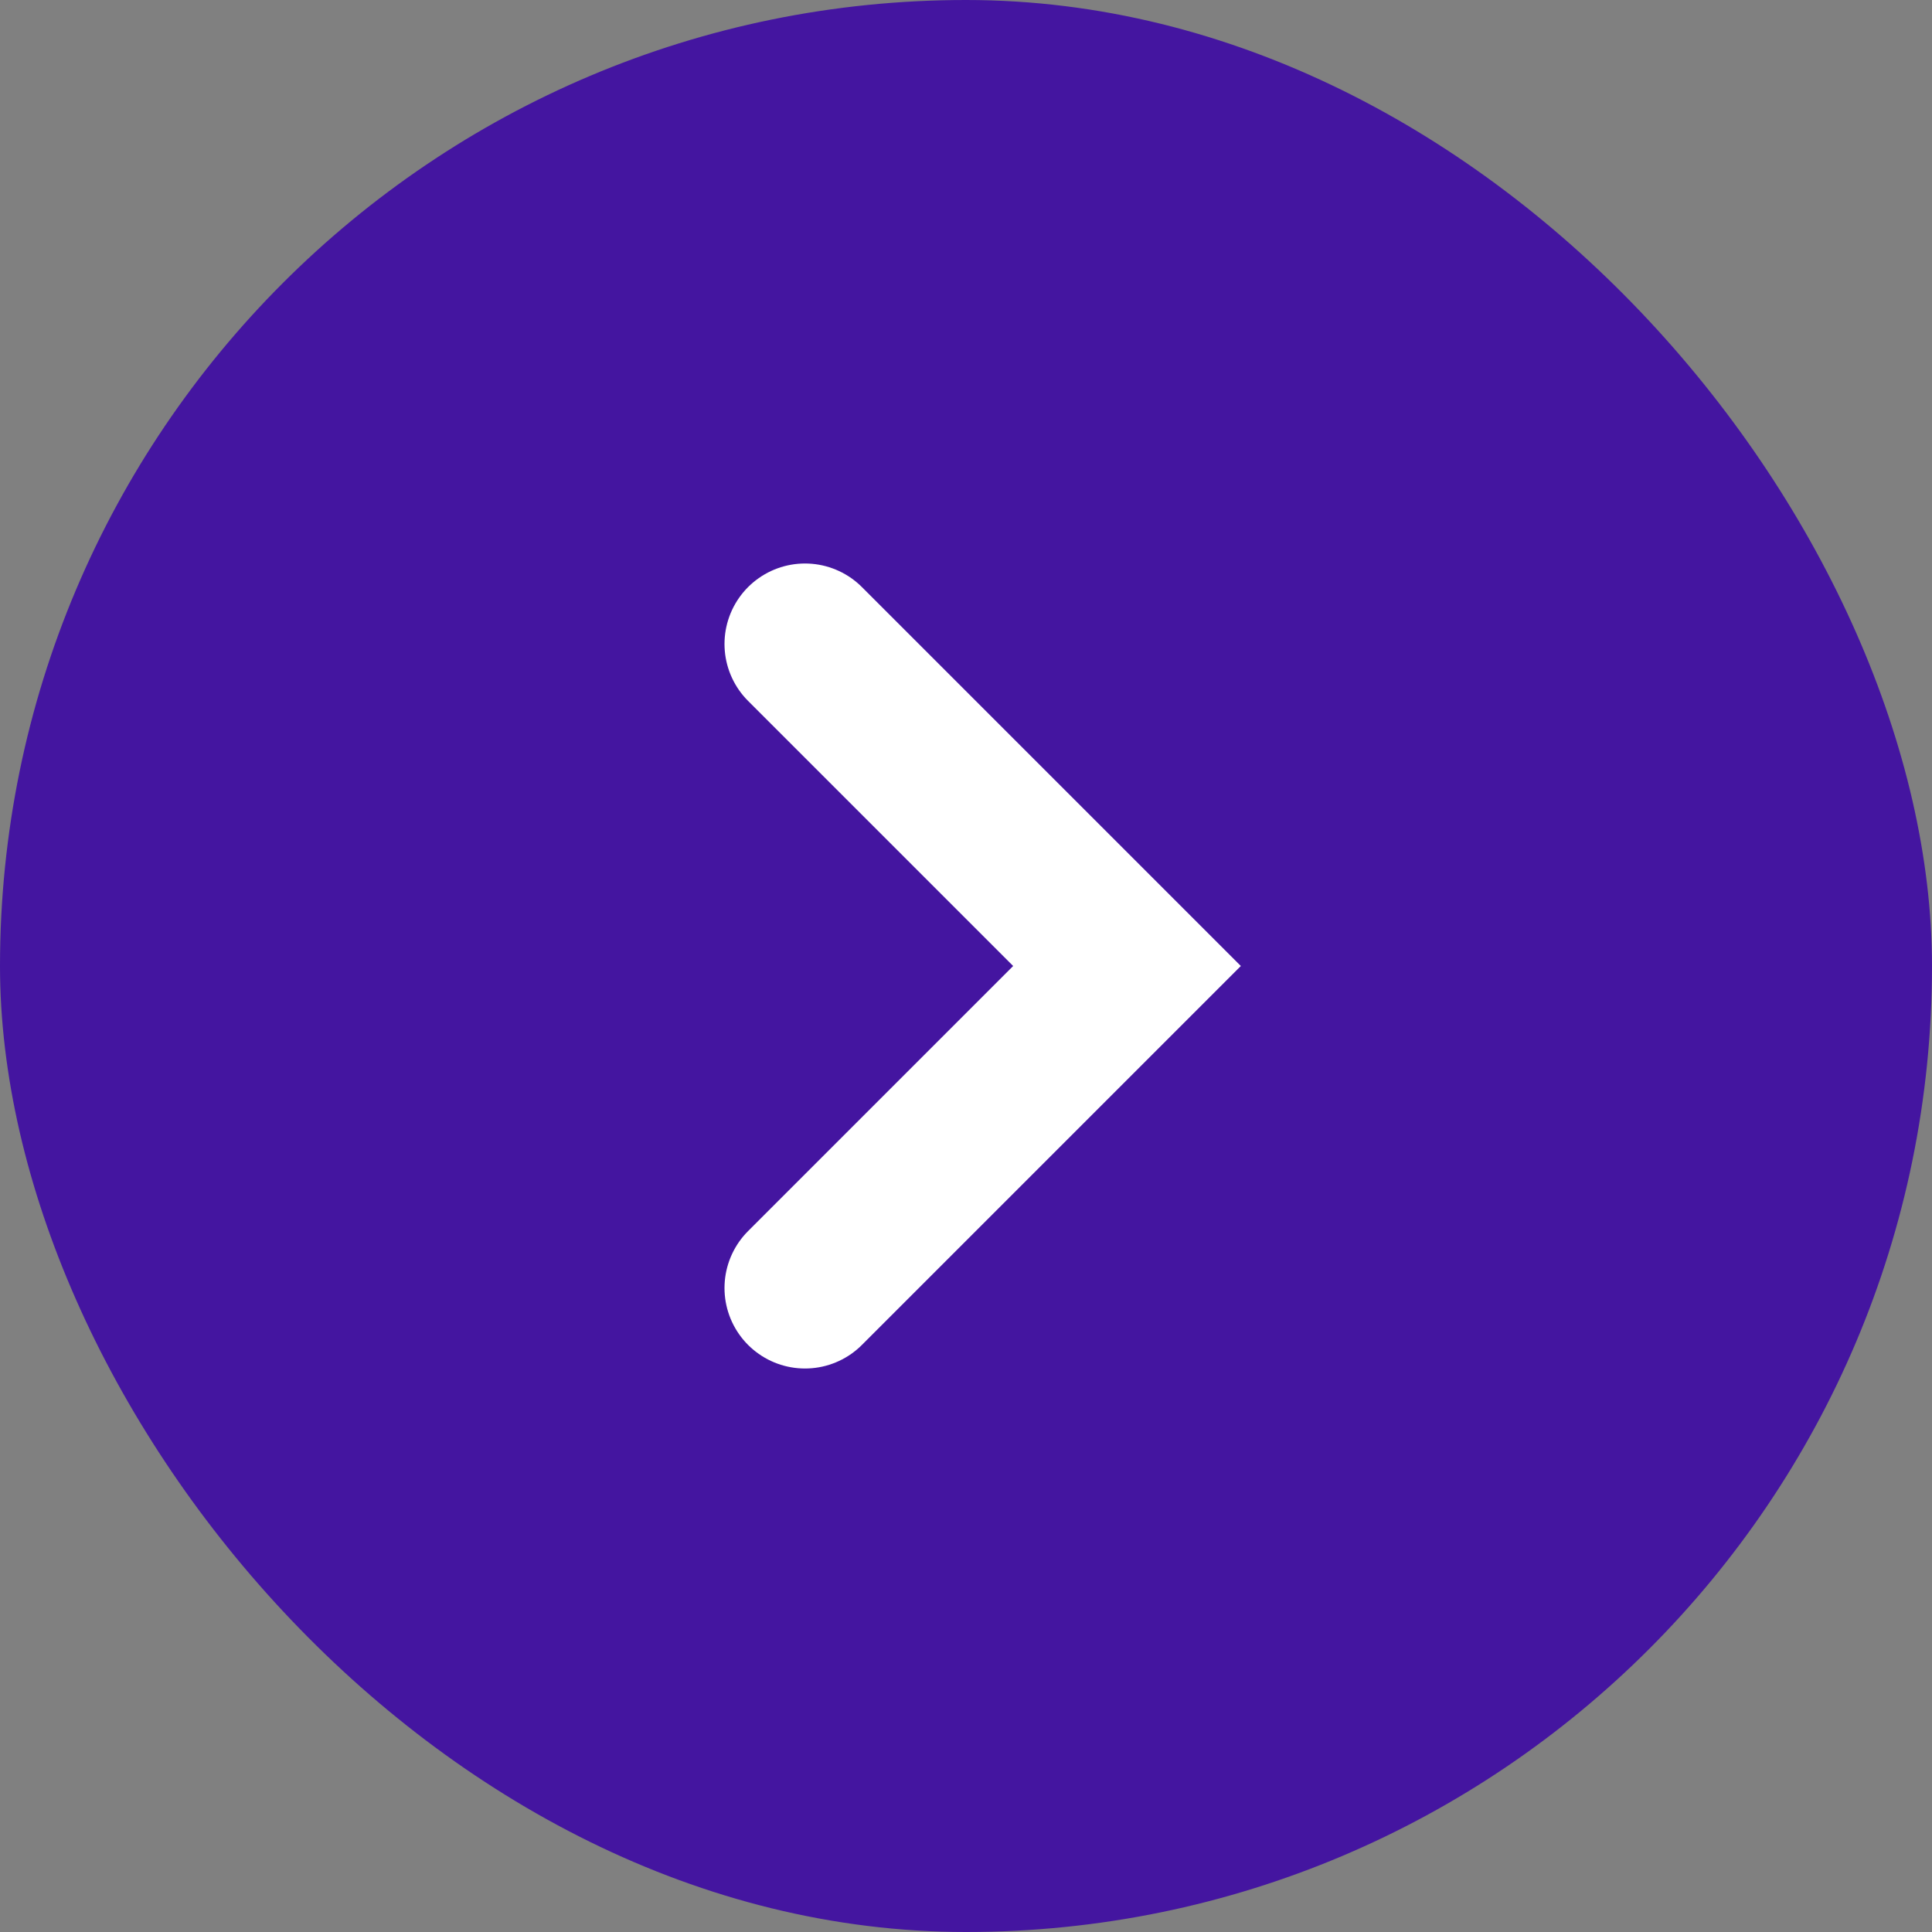
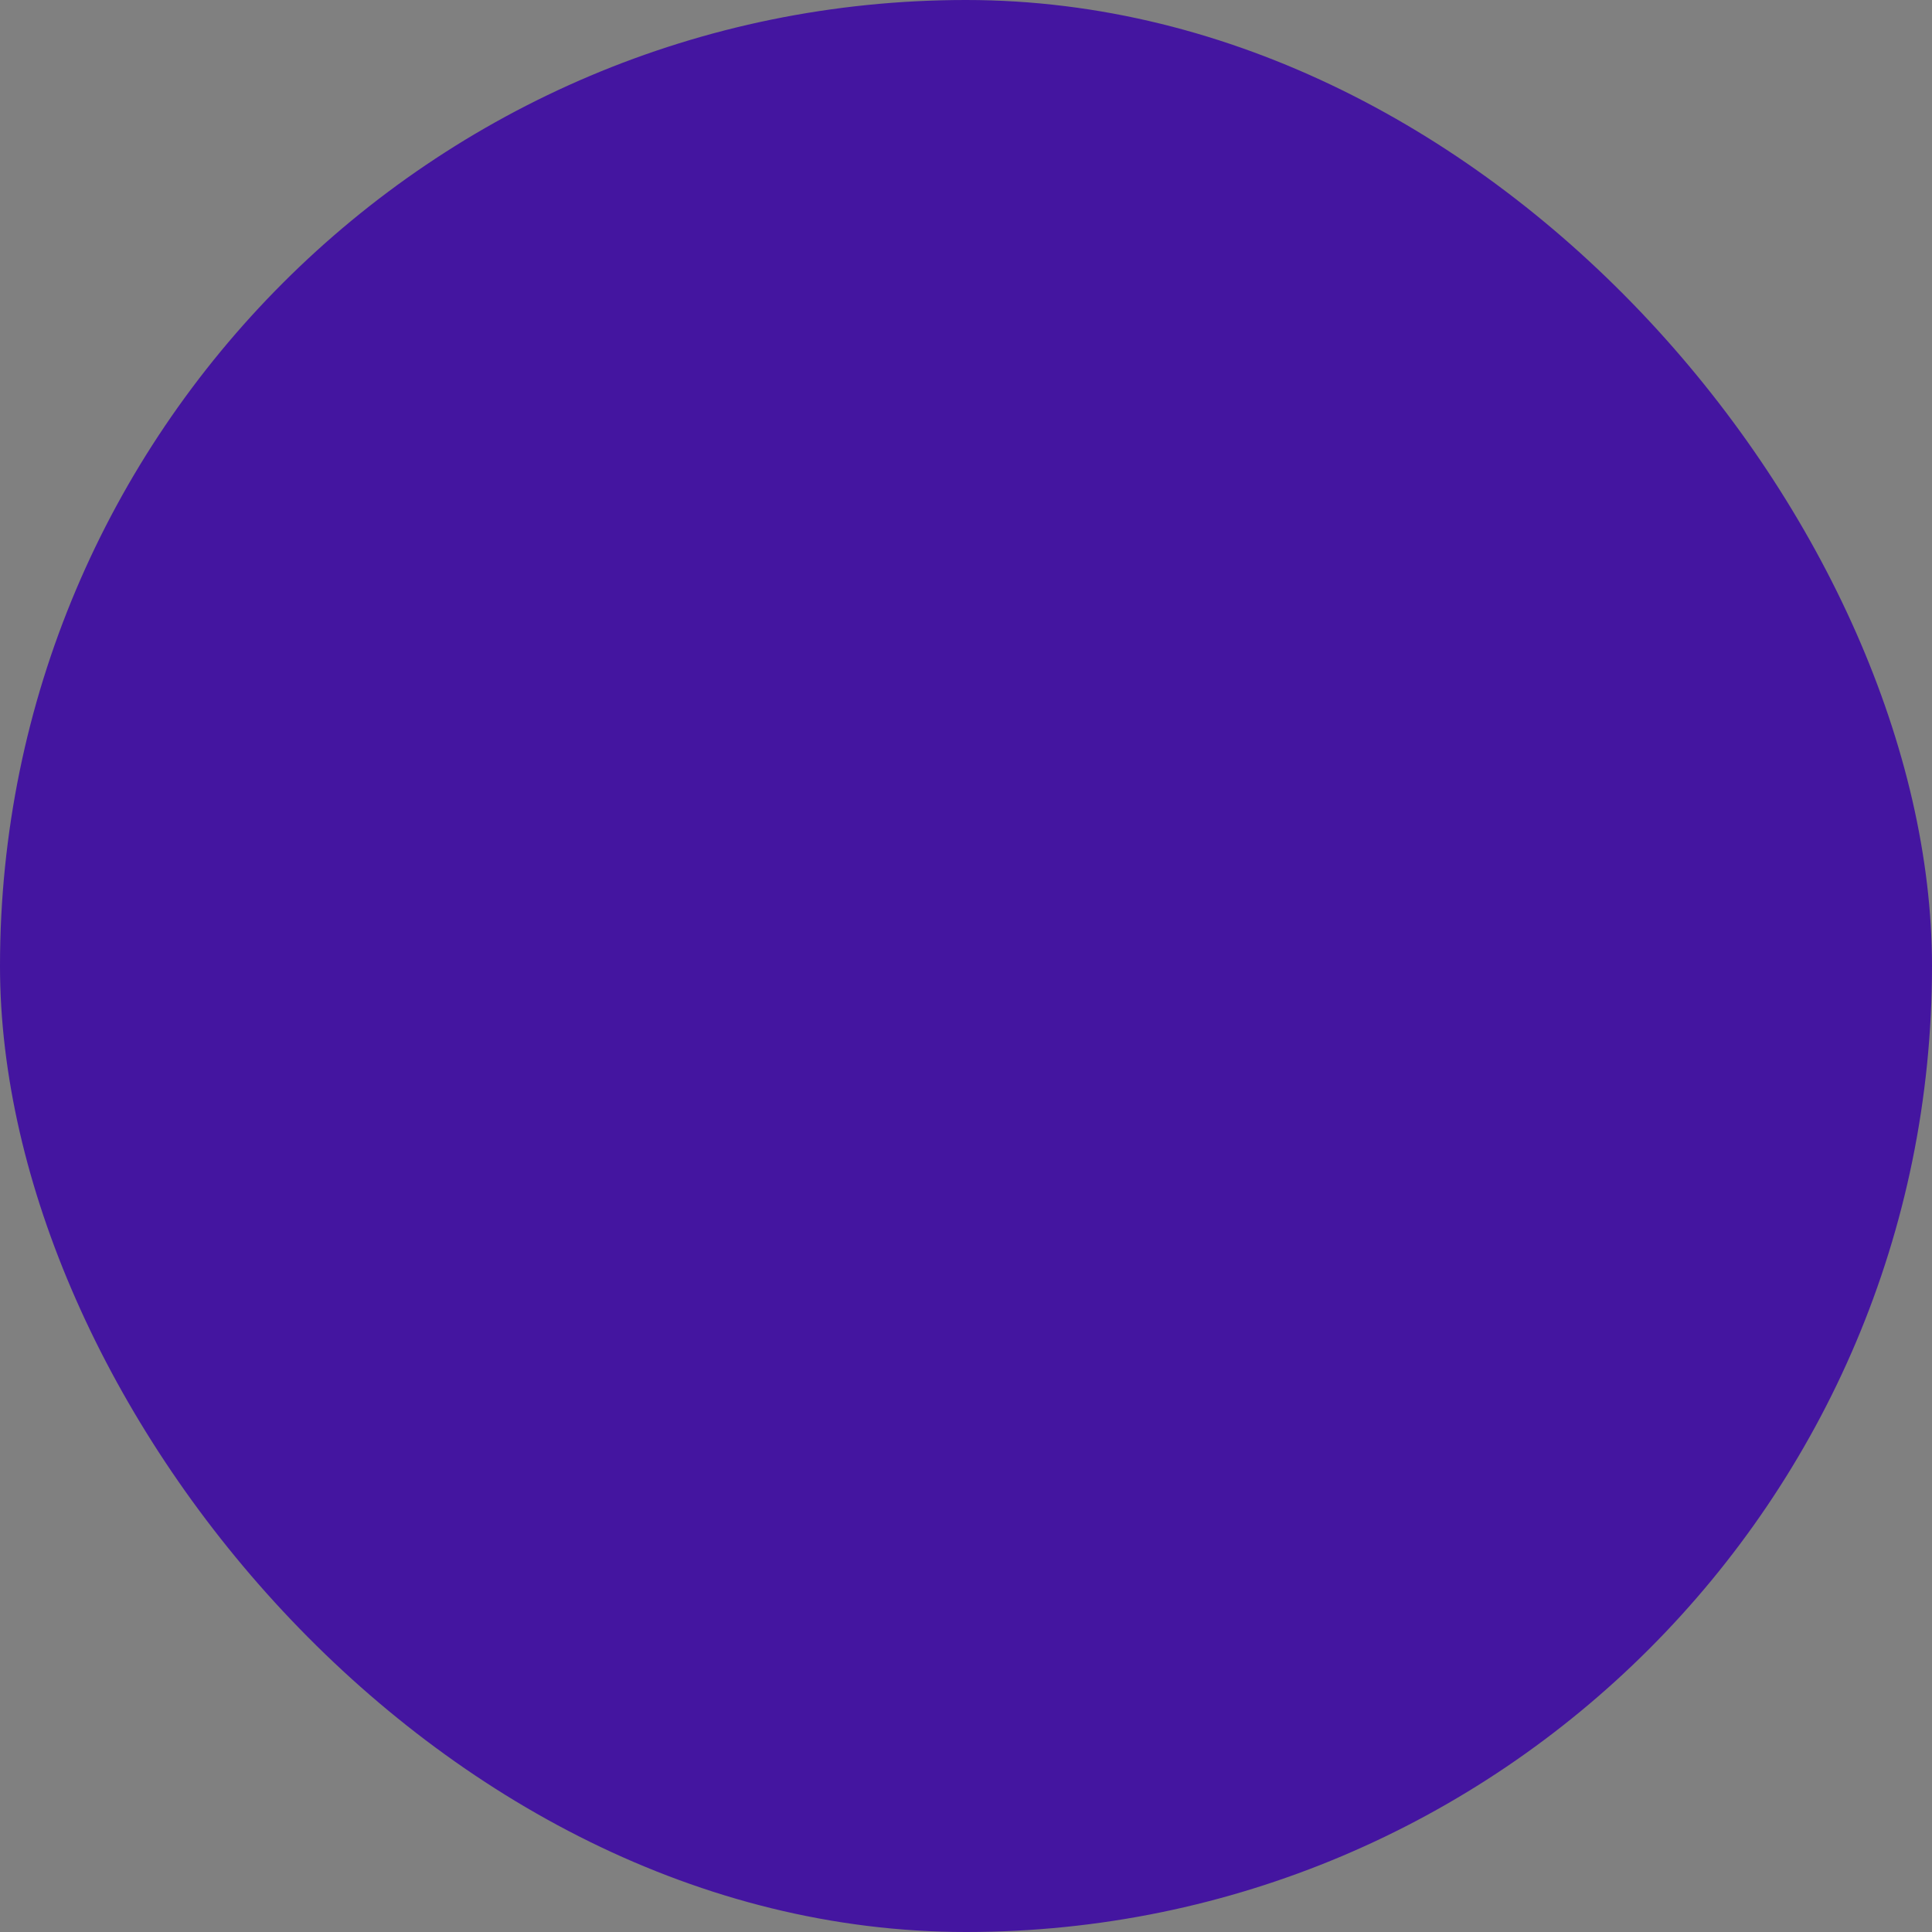
<svg xmlns="http://www.w3.org/2000/svg" width="36" height="36" viewBox="0 0 36 36" fill="none">
  <rect x="0" y="0" width="36" height="36" fill="#808080" stroke="none" />
  <rect width="36" height="36" rx="18" fill="#4415A0" />
-   <path d="M15 12L21 18L15 24" stroke="white" stroke-width="3" stroke-linecap="round" />
</svg>